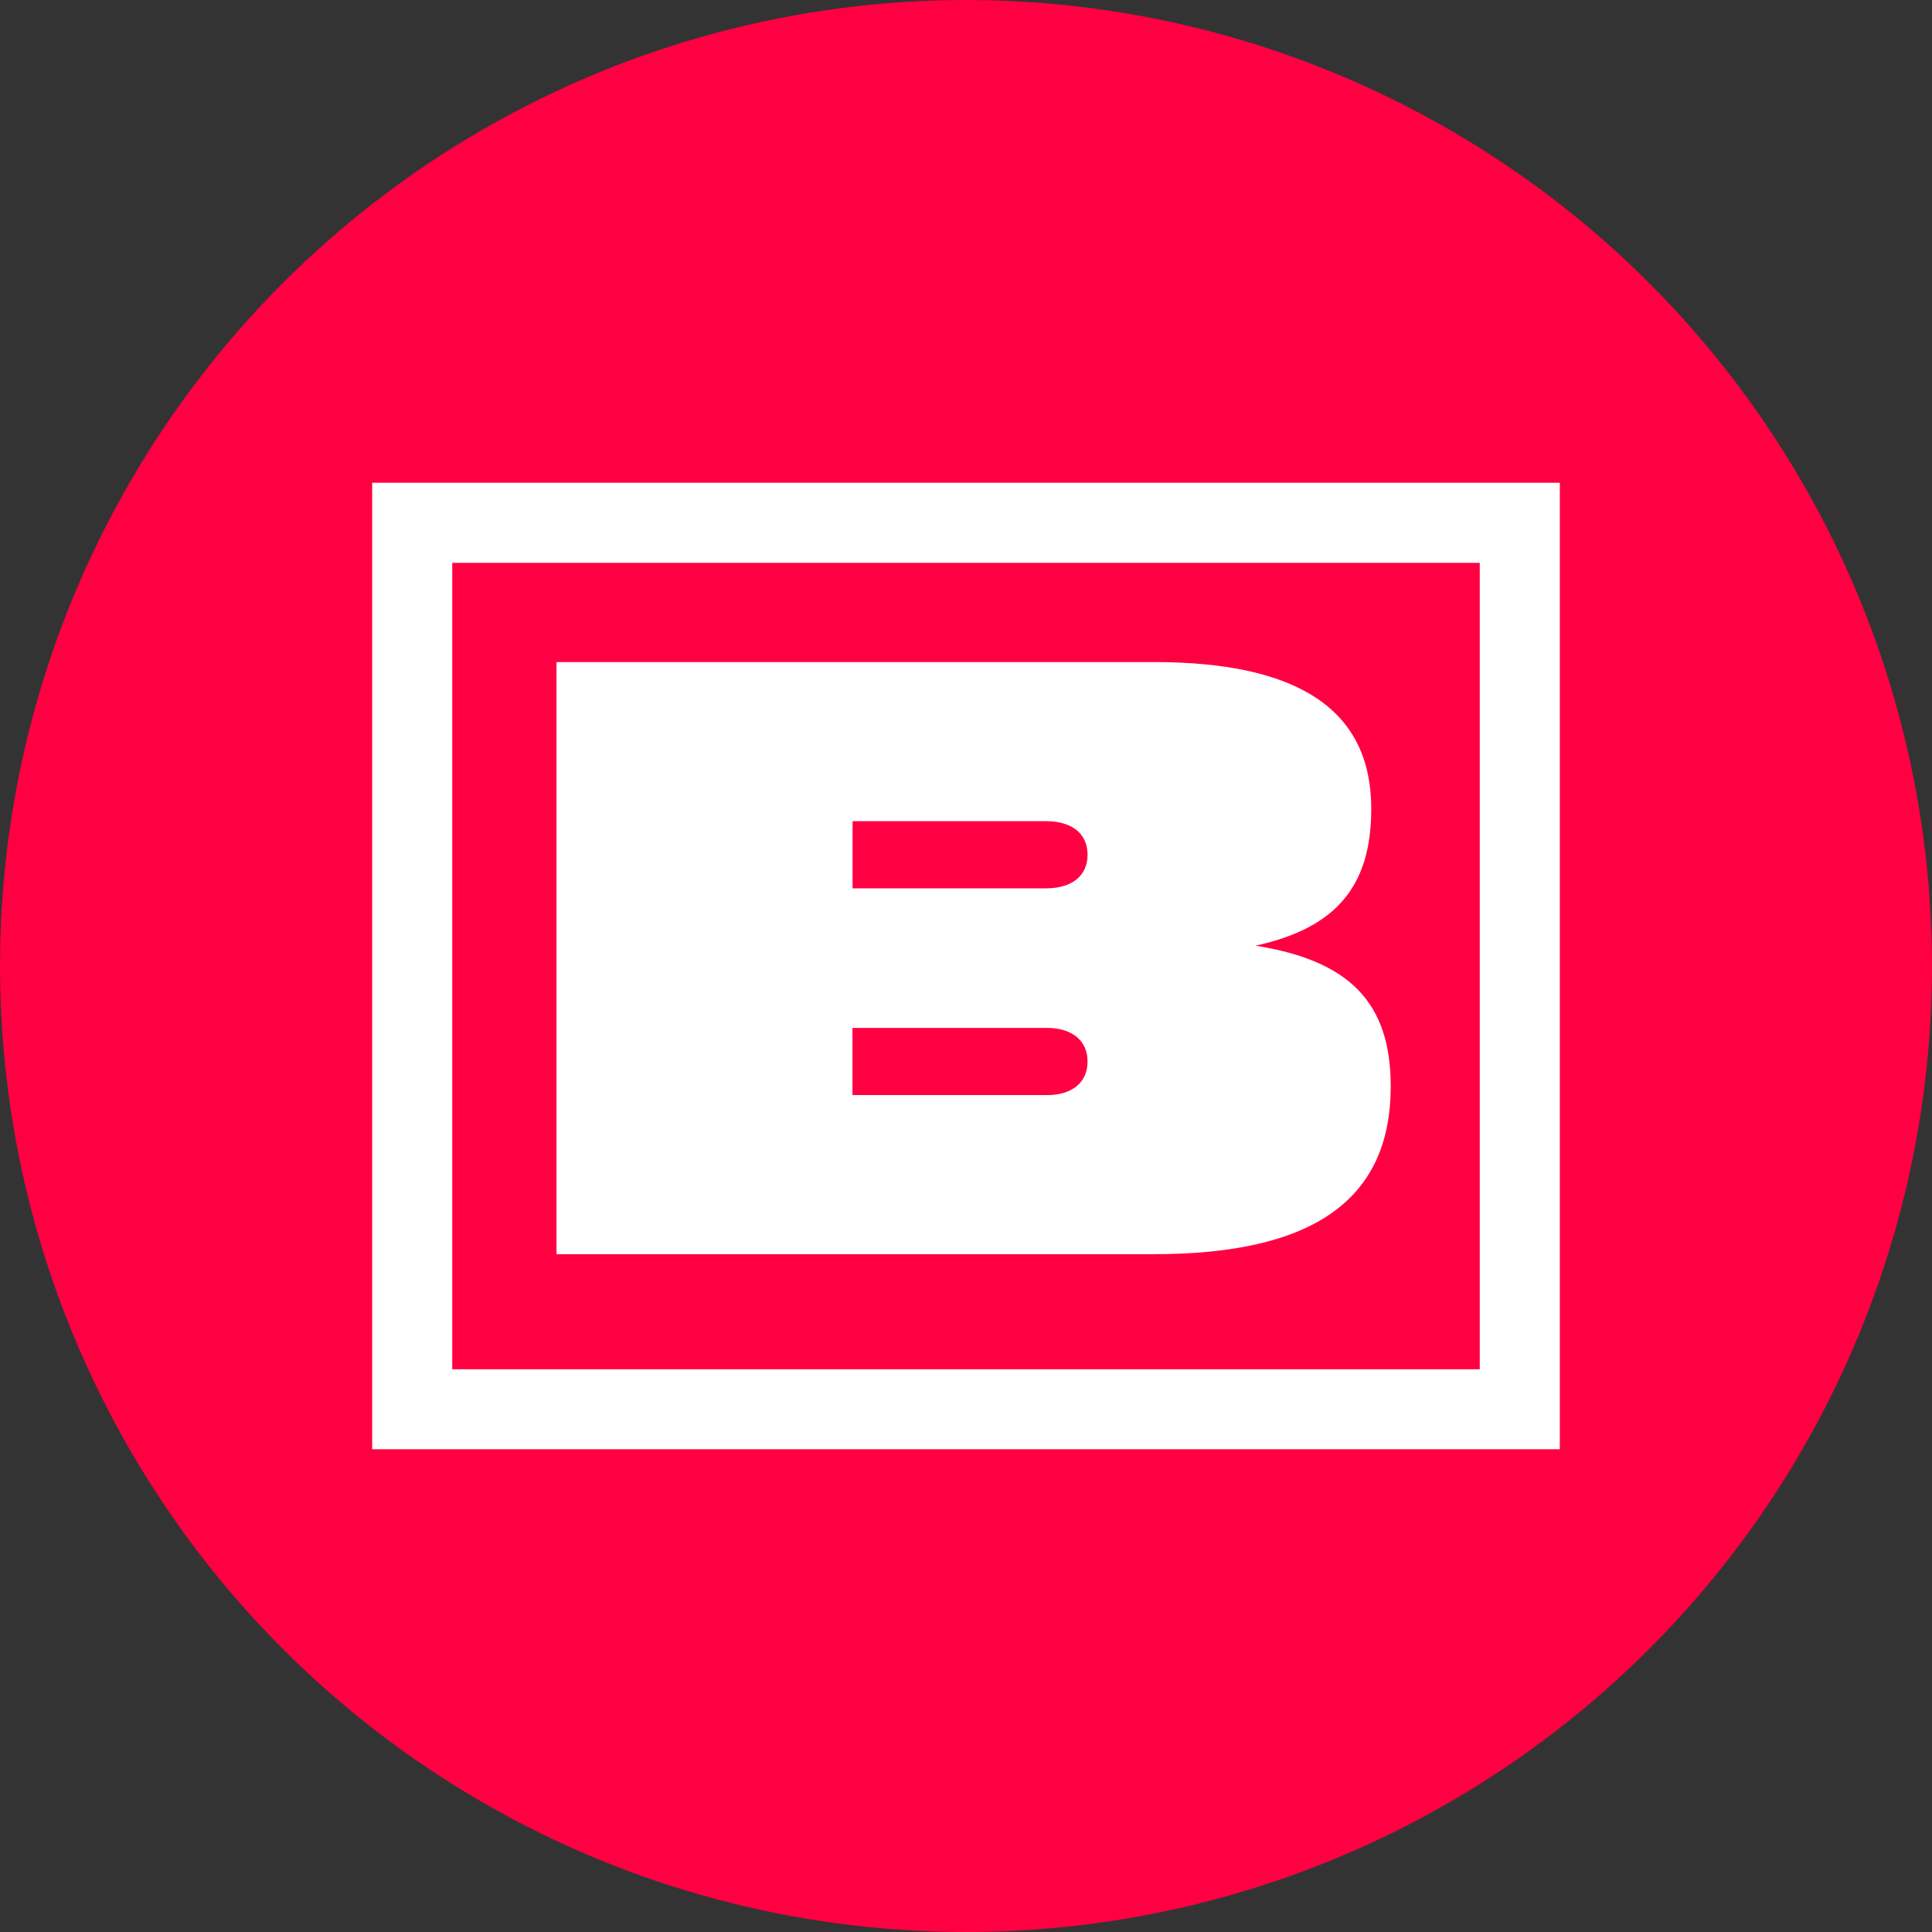
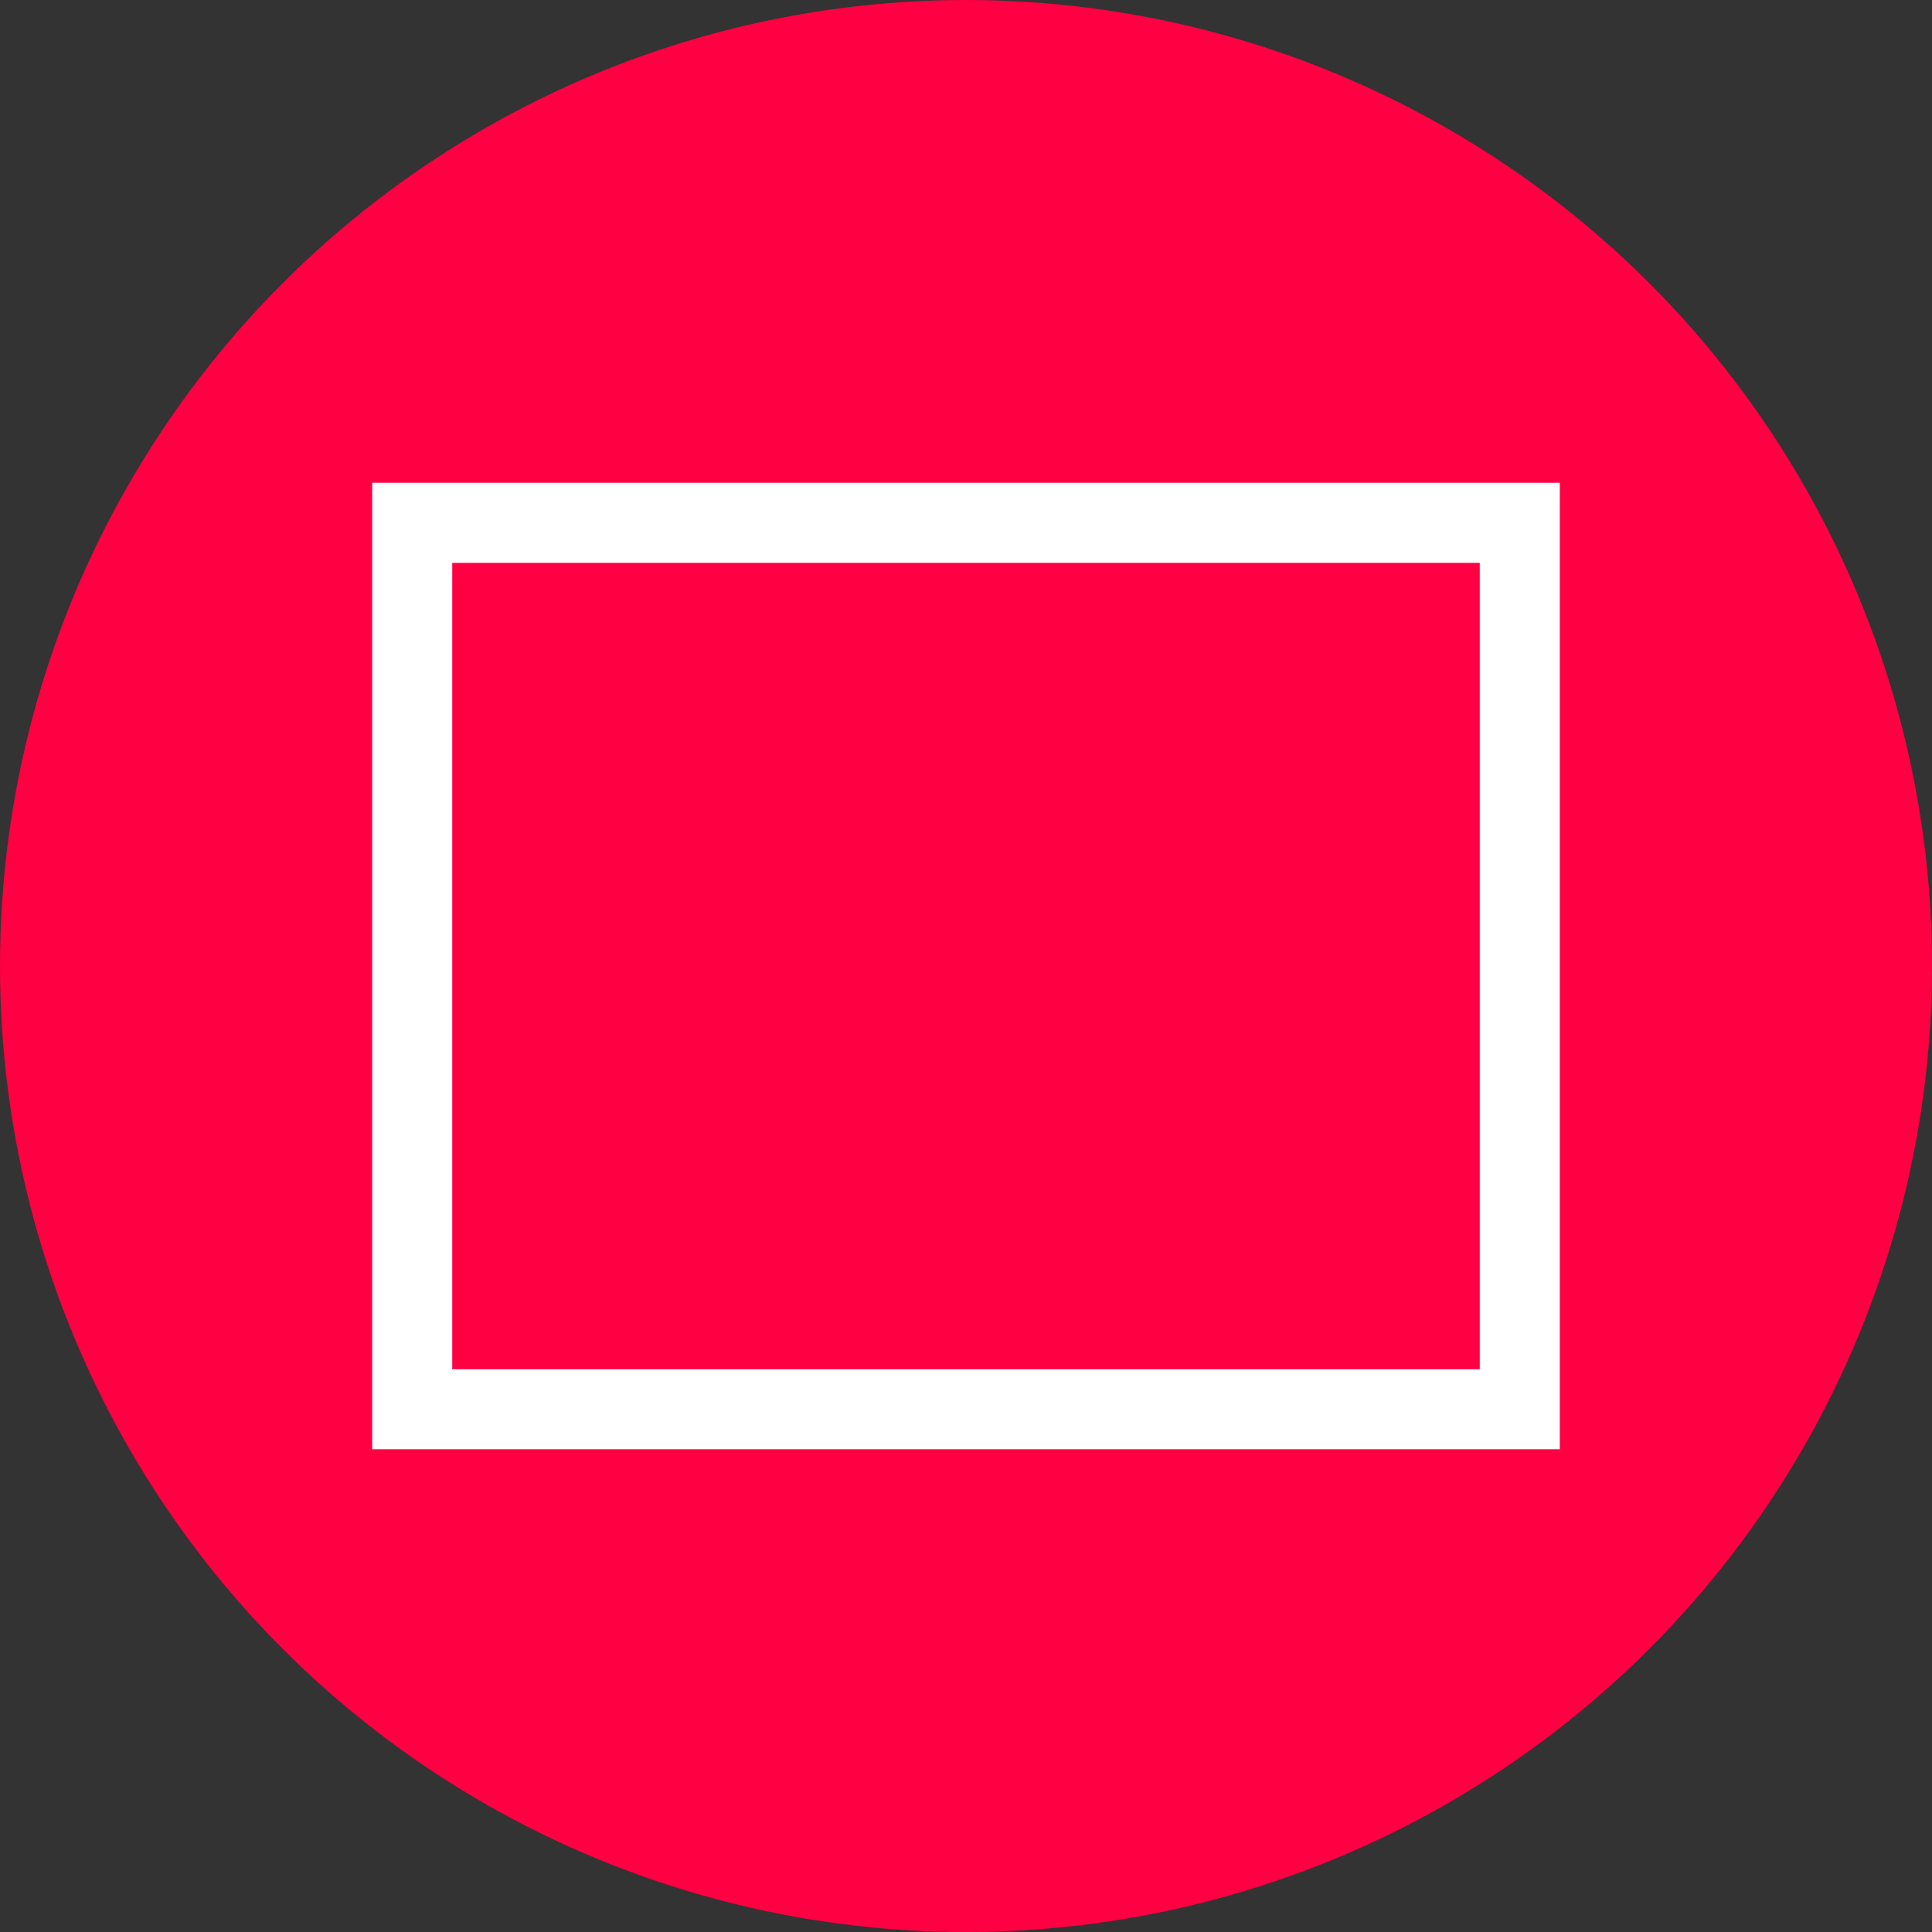
<svg xmlns="http://www.w3.org/2000/svg" version="1.1" viewBox="0 0 250 250">
  <rect x="0" y="0" width="250" height="250" fill="#333333" stroke="none" />
  <defs>
    <style> .cls-1 { fill: none; } .cls-2 { fill: #fff; } .cls-3 { fill: #ff0042; } .cls-4 { display: none; } .cls-5 { clip-path: url(#clippath); } </style>
    <clipPath id="clippath">
-       <rect class="cls-1" x="48.16" y="62.47" width="153.68" height="125.07" />
-     </clipPath>
+       </clipPath>
  </defs>
  <g>
    <g id="Layer_1" class="cls-4">
      <rect class="cls-3" width="250" height="250" />
    </g>
    <g id="Layer_2">
      <circle class="cls-3" cx="125" cy="125" r="125" />
      <g>
        <path class="cls-2" d="M58.52,72.83h132.96v104.35H58.52v-104.35ZM48.16,187.53h153.68V62.47H48.16v125.07Z" />
        <g class="cls-5">
-           <path class="cls-2" d="M179.96,140.56c0,14.64-9.95,21.73-30.65,21.73h-77.3v-76.62h77.3c18.87,0,28.13,6.29,28.13,18.98,0,10.06-4.57,15.44-14.98,17.72,12.24,1.94,17.5,7.43,17.5,18.18M135.36,114.95c3.32,0,5.37-1.6,5.37-4.35s-2.06-4.34-5.37-4.34h-25.04v8.69h25.04ZM135.47,141.71c3.2,0,5.26-1.6,5.26-4.35s-2.06-4.35-5.26-4.35h-25.16v8.69h25.16Z" />
+           <path class="cls-2" d="M179.96,140.56c0,14.64-9.95,21.73-30.65,21.73h-77.3v-76.62h77.3c18.87,0,28.13,6.29,28.13,18.98,0,10.06-4.57,15.44-14.98,17.72,12.24,1.94,17.5,7.43,17.5,18.18M135.36,114.95c3.32,0,5.37-1.6,5.37-4.35s-2.06-4.34-5.37-4.34h-25.04v8.69h25.04Zc3.2,0,5.26-1.6,5.26-4.35s-2.06-4.35-5.26-4.35h-25.16v8.69h25.16Z" />
        </g>
      </g>
    </g>
  </g>
</svg>